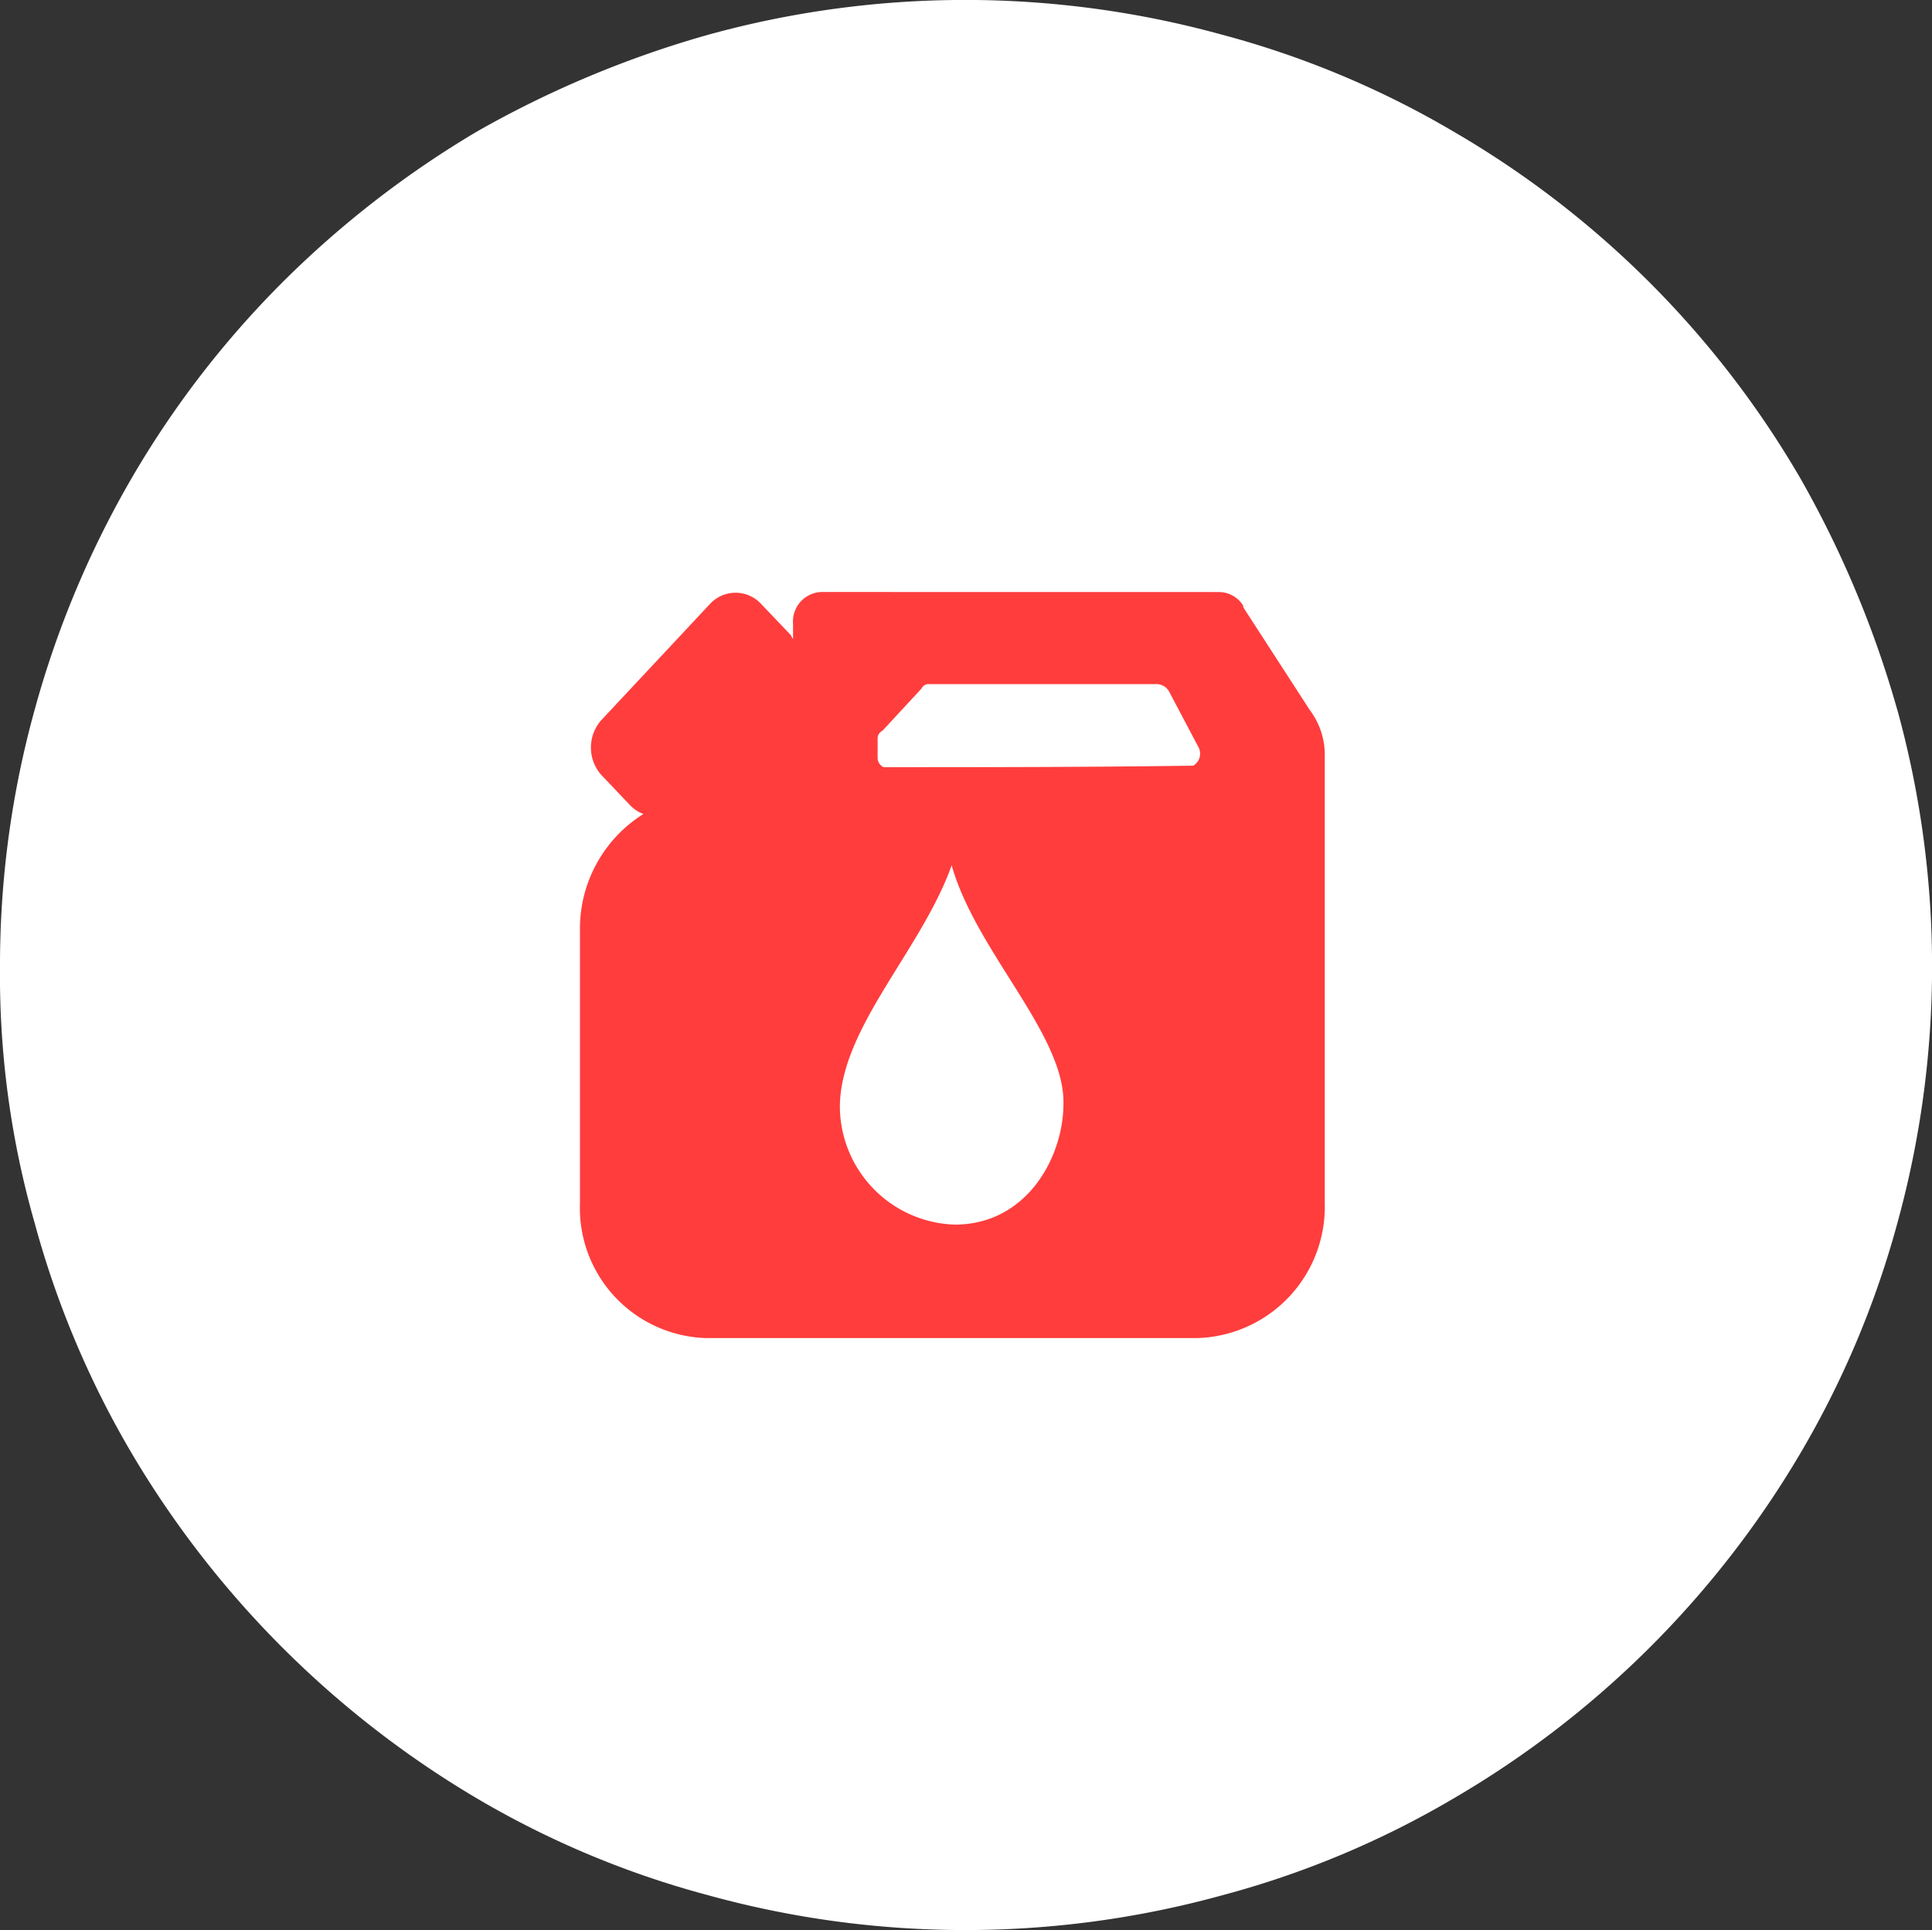
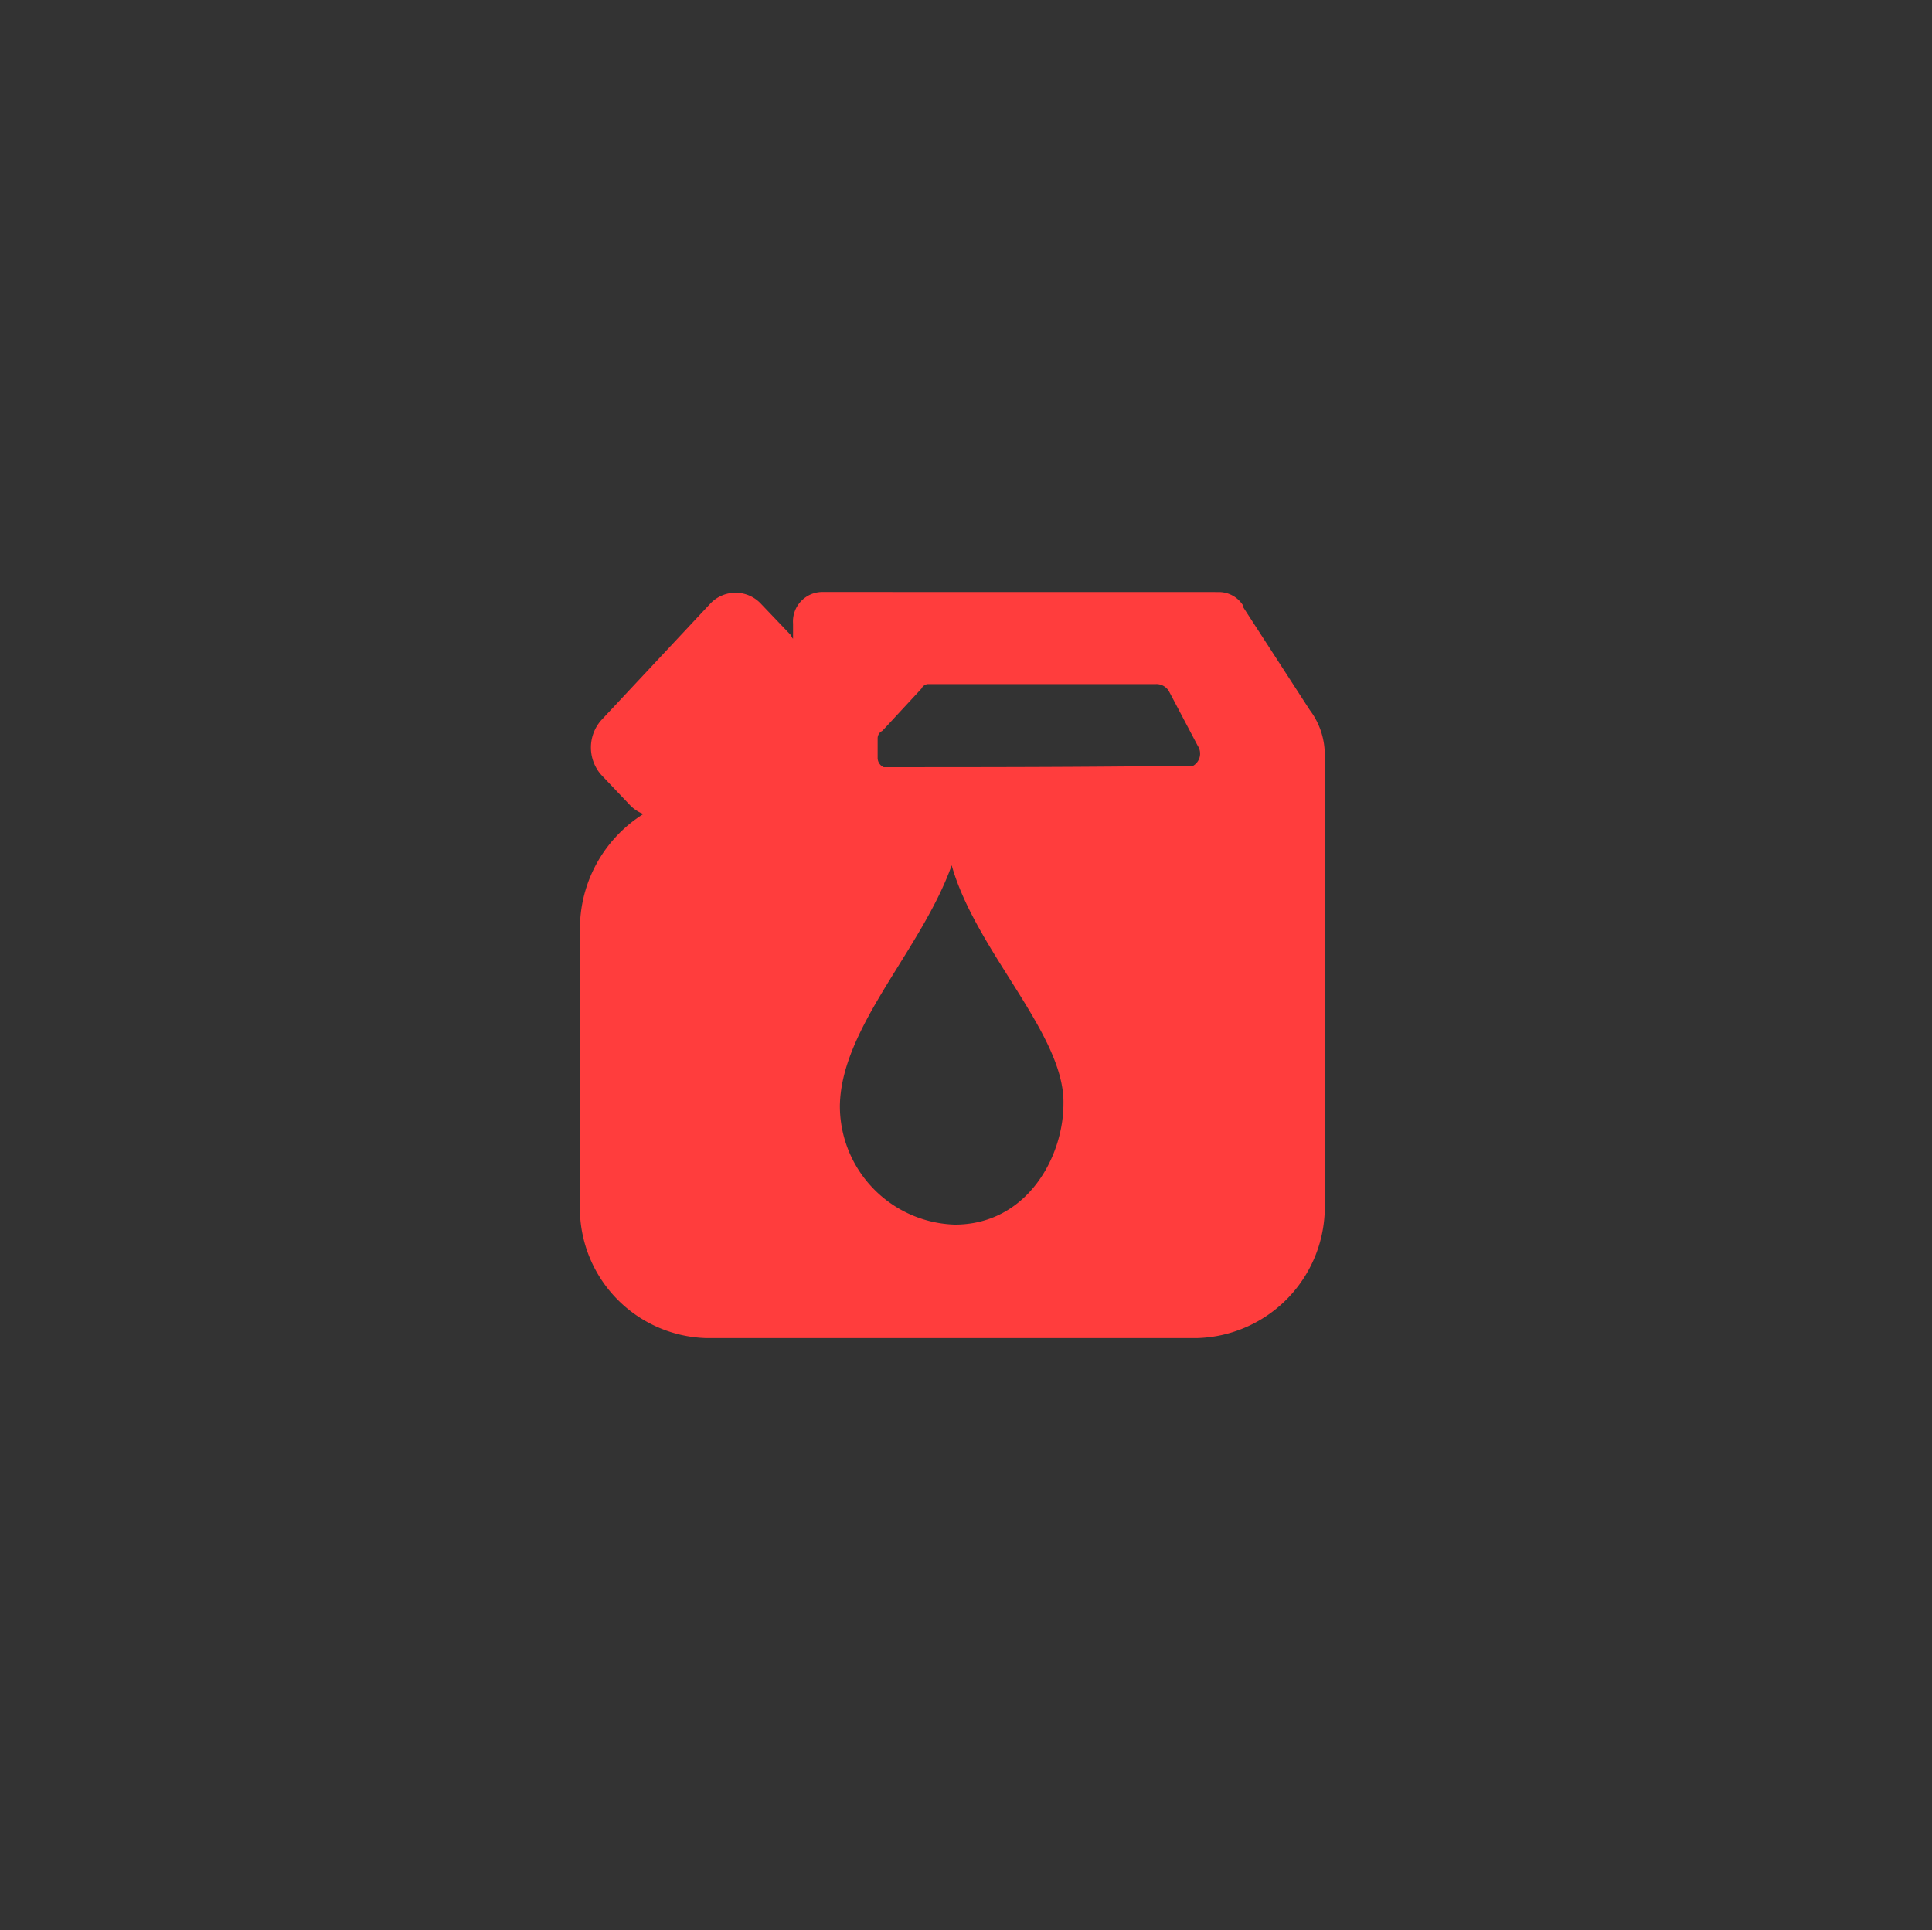
<svg xmlns="http://www.w3.org/2000/svg" id="Group_942" data-name="Group 942" viewBox="0 0 92.777 92.705" width="92.777" height="92.705">
  <rect x="0" y="0" width="92.777" height="92.705" fill="#333333" stroke="none" />
  <defs>
    <style>
      .cls-1 {
        fill: #fff;
      }

      .cls-2 {
        fill: #FF3D3D;
      }
    </style>
  </defs>
-   <path id="Path_651" data-name="Path 651" class="cls-1" d="M91.109,215.193a49.865,49.865,0,0,0-4.643-11.1,45.992,45.992,0,0,0-16.684-16.684,44.3,44.3,0,0,0-11.1-4.643,46.407,46.407,0,0,0-24.663,0,49.865,49.865,0,0,0-11.1,4.643,47.568,47.568,0,0,0-9.358,7.254,45.978,45.978,0,0,0-7.254,9.43,46.675,46.675,0,0,0-4.643,11.1A46.009,46.009,0,0,0,0,227.525a43.277,43.277,0,0,0,1.668,12.332,44.946,44.946,0,0,0,4.643,11.026,47.12,47.12,0,0,0,16.611,16.611,44.3,44.3,0,0,0,11.1,4.643,46.408,46.408,0,0,0,24.663,0,44.3,44.3,0,0,0,11.1-4.643,46.548,46.548,0,0,0,16.684-16.611,44.946,44.946,0,0,0,4.643-11.026,46.408,46.408,0,0,0,0-24.663Z" transform="translate(0 -181.1)" />
  <path id="Path_667" data-name="Path 667" class="cls-2" d="M50.006,220.3a1.416,1.416,0,0,0-1.378,1.523v.725c-.073-.073-.073-.145-.145-.218L47.1,220.88a1.669,1.669,0,0,0-2.466,0l-5.223,5.586a1.986,1.986,0,0,0,0,2.611l1.378,1.451a1.713,1.713,0,0,0,.653.435,6.5,6.5,0,0,0-3.047,5.586v13.13a6.249,6.249,0,0,0,6.021,6.456H68.069a6.308,6.308,0,0,0,6.093-6.456V228.062a3.574,3.574,0,0,0-.725-2.1l-3.192-4.933v-.073h0a1.373,1.373,0,0,0-1.161-.653Zm5.078,4.425H66.037a.694.694,0,0,1,.653.363l1.378,2.611a.674.674,0,0,1-.218.943c-5.005.073-10.373.073-14.725.073H52.98a.49.49,0,0,1-.29-.435v-.943a.4.4,0,0,1,.218-.363l.073-.073,1.813-1.959A.389.389,0,0,1,55.084,224.725Zm1.161,8.7c1.161,4.135,5.44,8.124,5.368,11.461,0,2.539-1.741,5.8-5.223,5.8a5.7,5.7,0,0,1-5.513-5.731C50.949,241.191,54.794,237.492,56.245,233.43Z" transform="translate(-10.545 -191.865)" />
</svg>